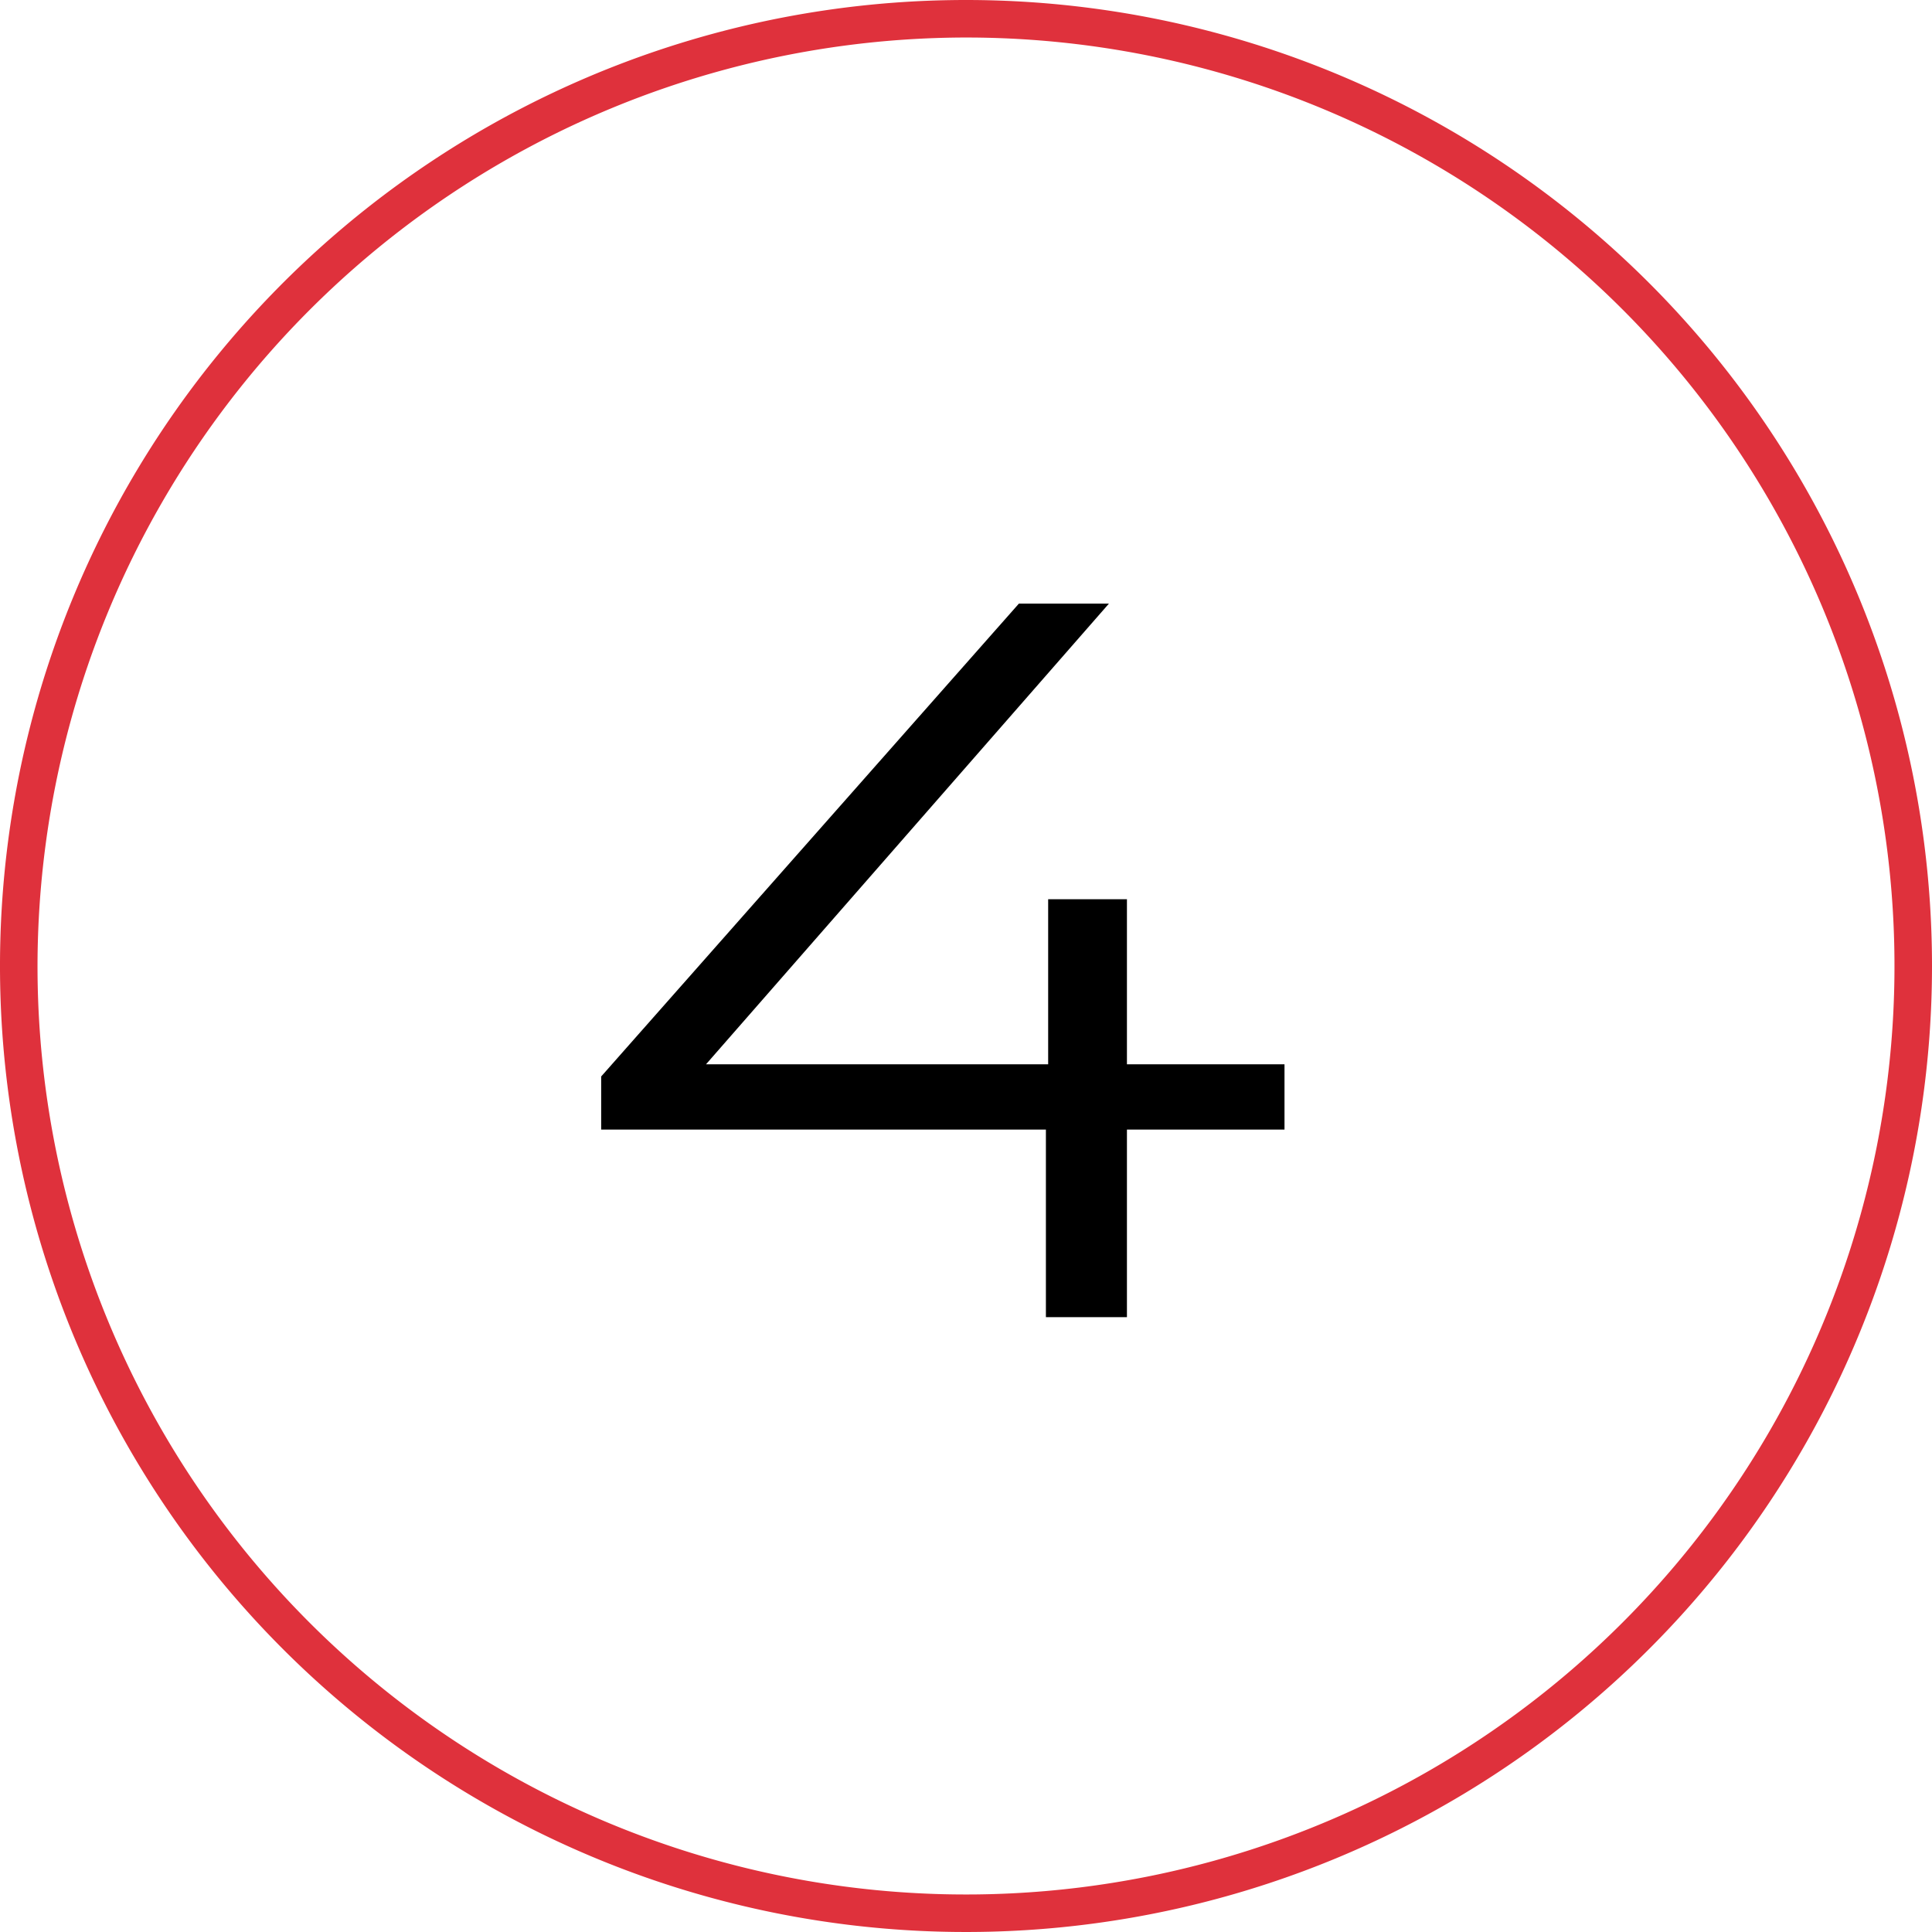
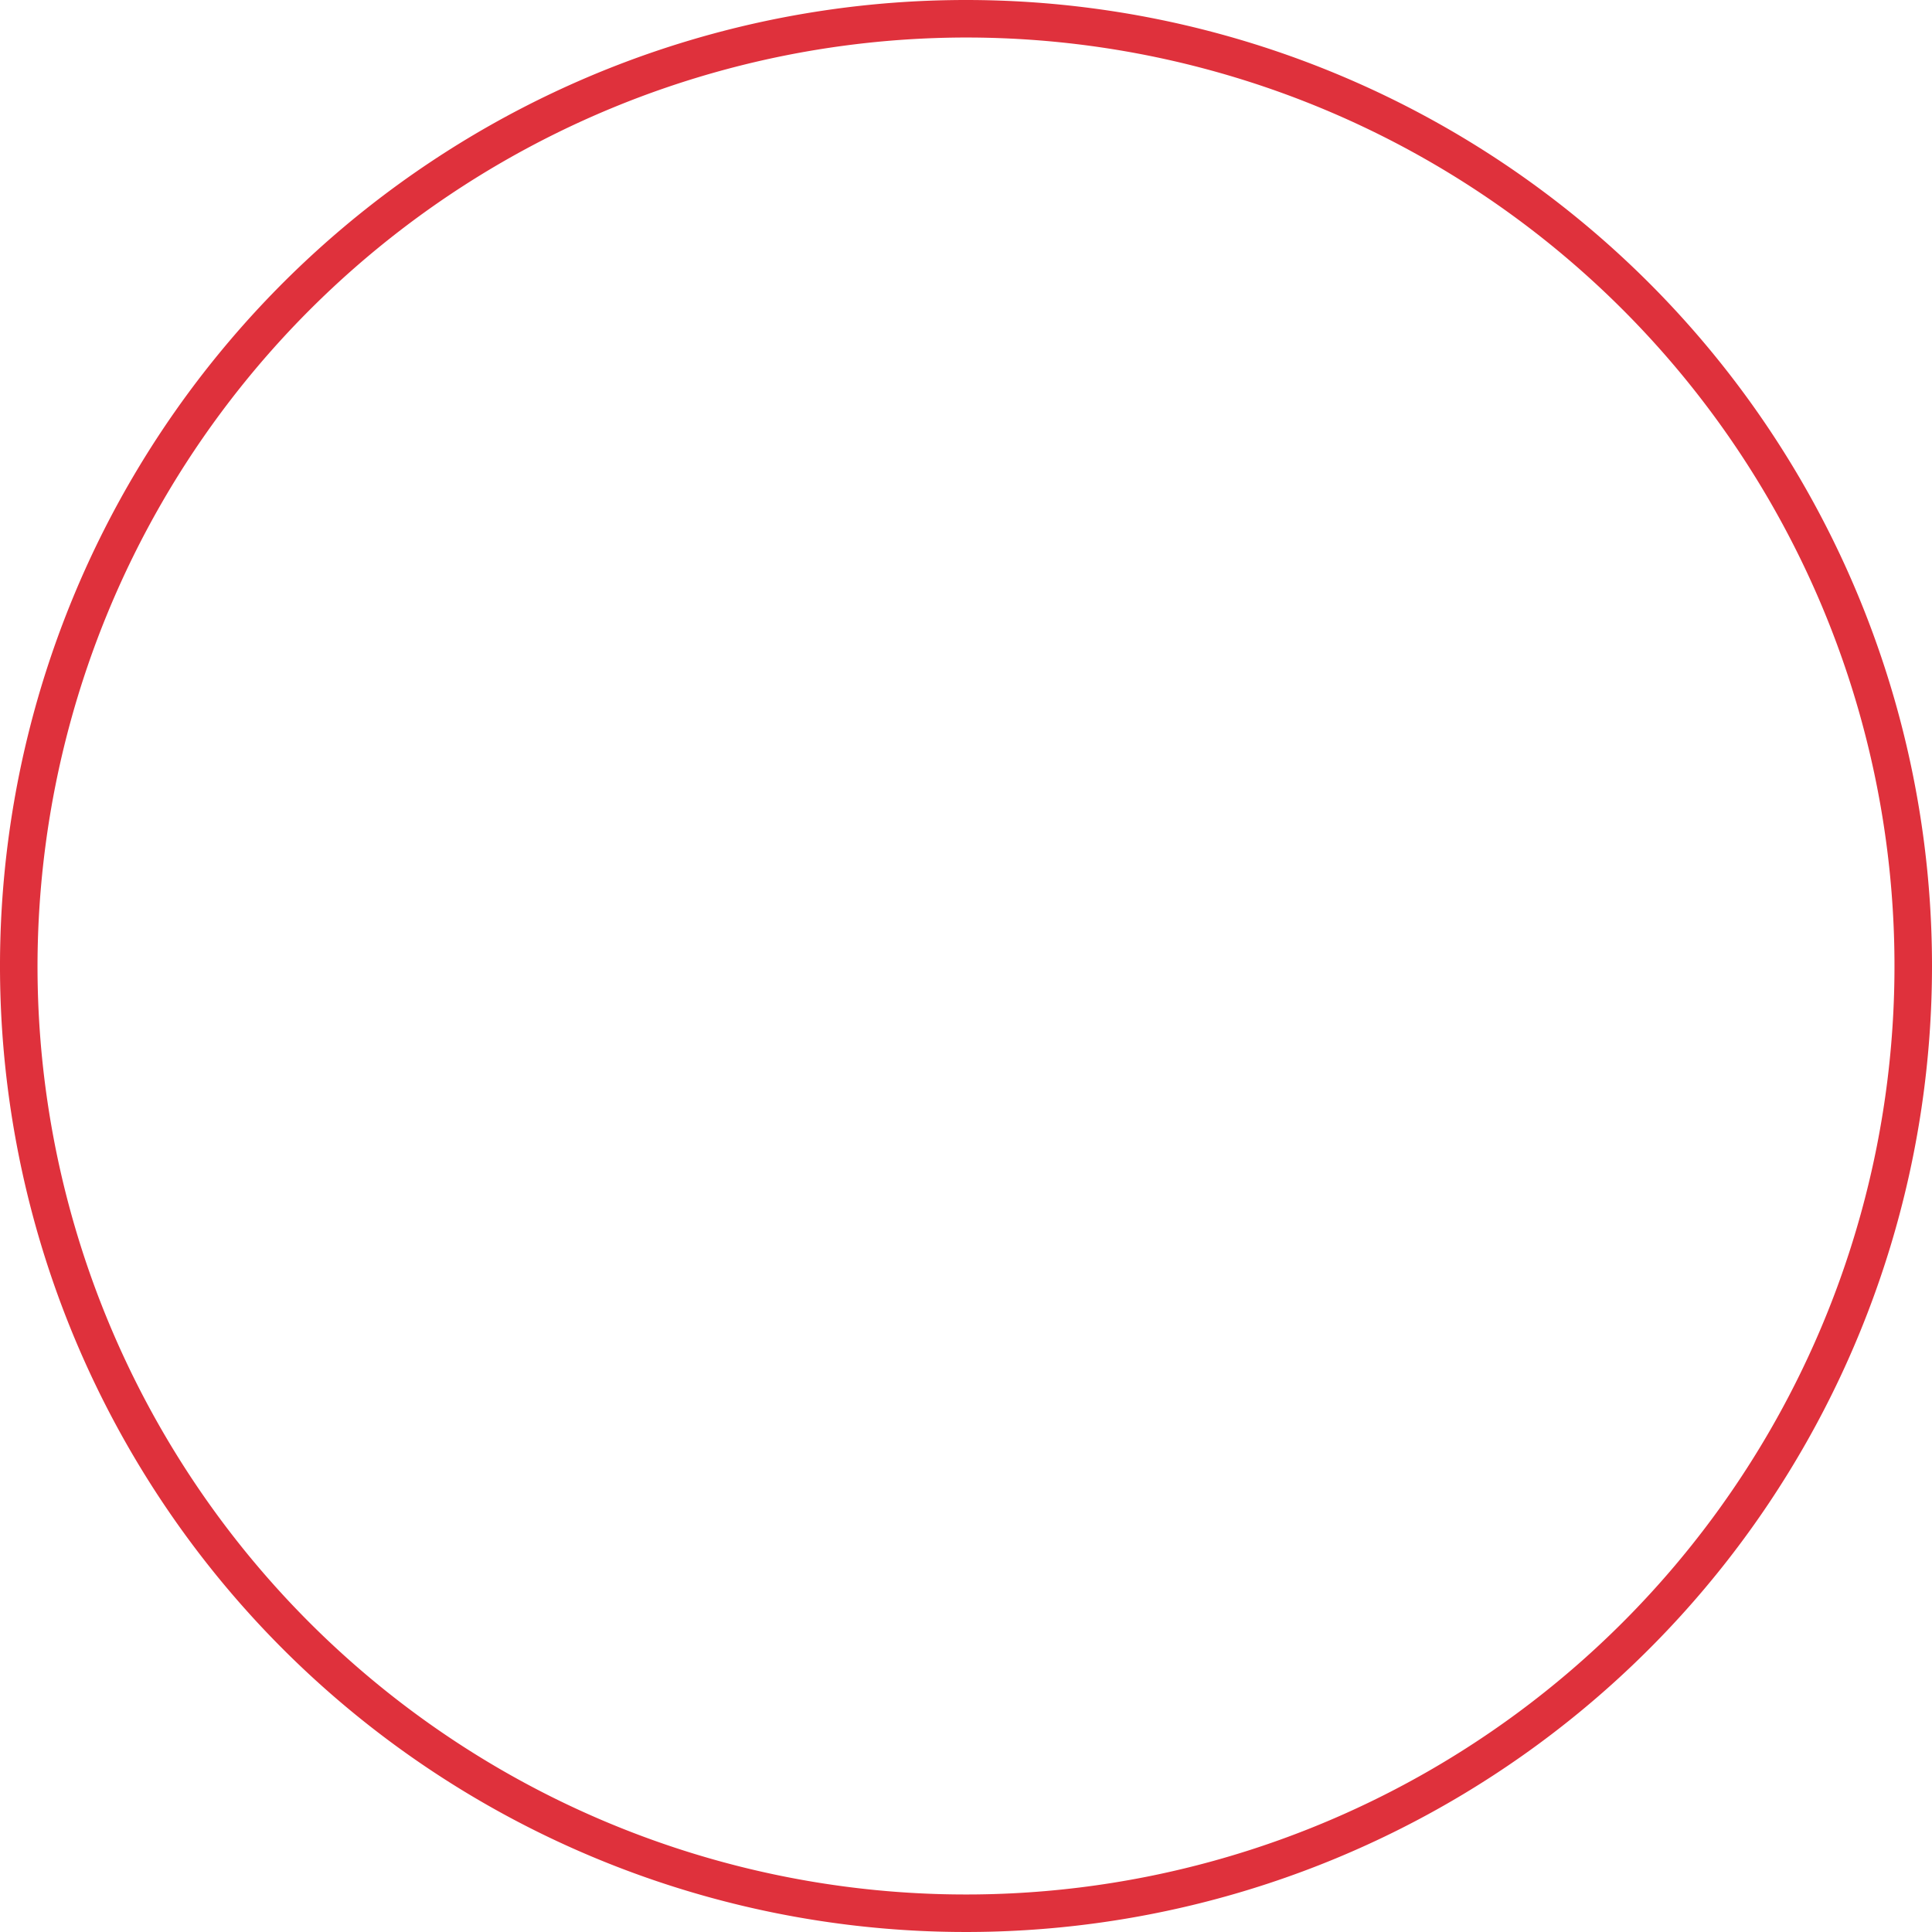
<svg xmlns="http://www.w3.org/2000/svg" viewBox="0 0 103 103">
  <defs>
    <style>.cls-1{fill:#df313c;}</style>
  </defs>
  <g id="Layer_2" data-name="Layer 2">
    <g id="Layer_1-2" data-name="Layer 1">
-       <path d="M68.48,60.22h-8.4v10H55.76v-10H32.05V57.39L54.32,32.18h4.8L37.64,56.74H55.88v-8.8h4.2v8.8h8.4Z" />
-       <path class="cls-1" d="M51.5,2A49.5,49.5,0,1,1,2,51.5,49.56,49.56,0,0,1,51.5,2m0-2A51.5,51.5,0,1,0,103,51.5,51.5,51.5,0,0,0,51.5,0Z" />
+       <path class="cls-1" d="M51.5,2A49.5,49.5,0,1,1,2,51.5,49.56,49.56,0,0,1,51.5,2m0-2A51.5,51.5,0,1,0,103,51.5,51.5,51.5,0,0,0,51.5,0" />
    </g>
  </g>
</svg>